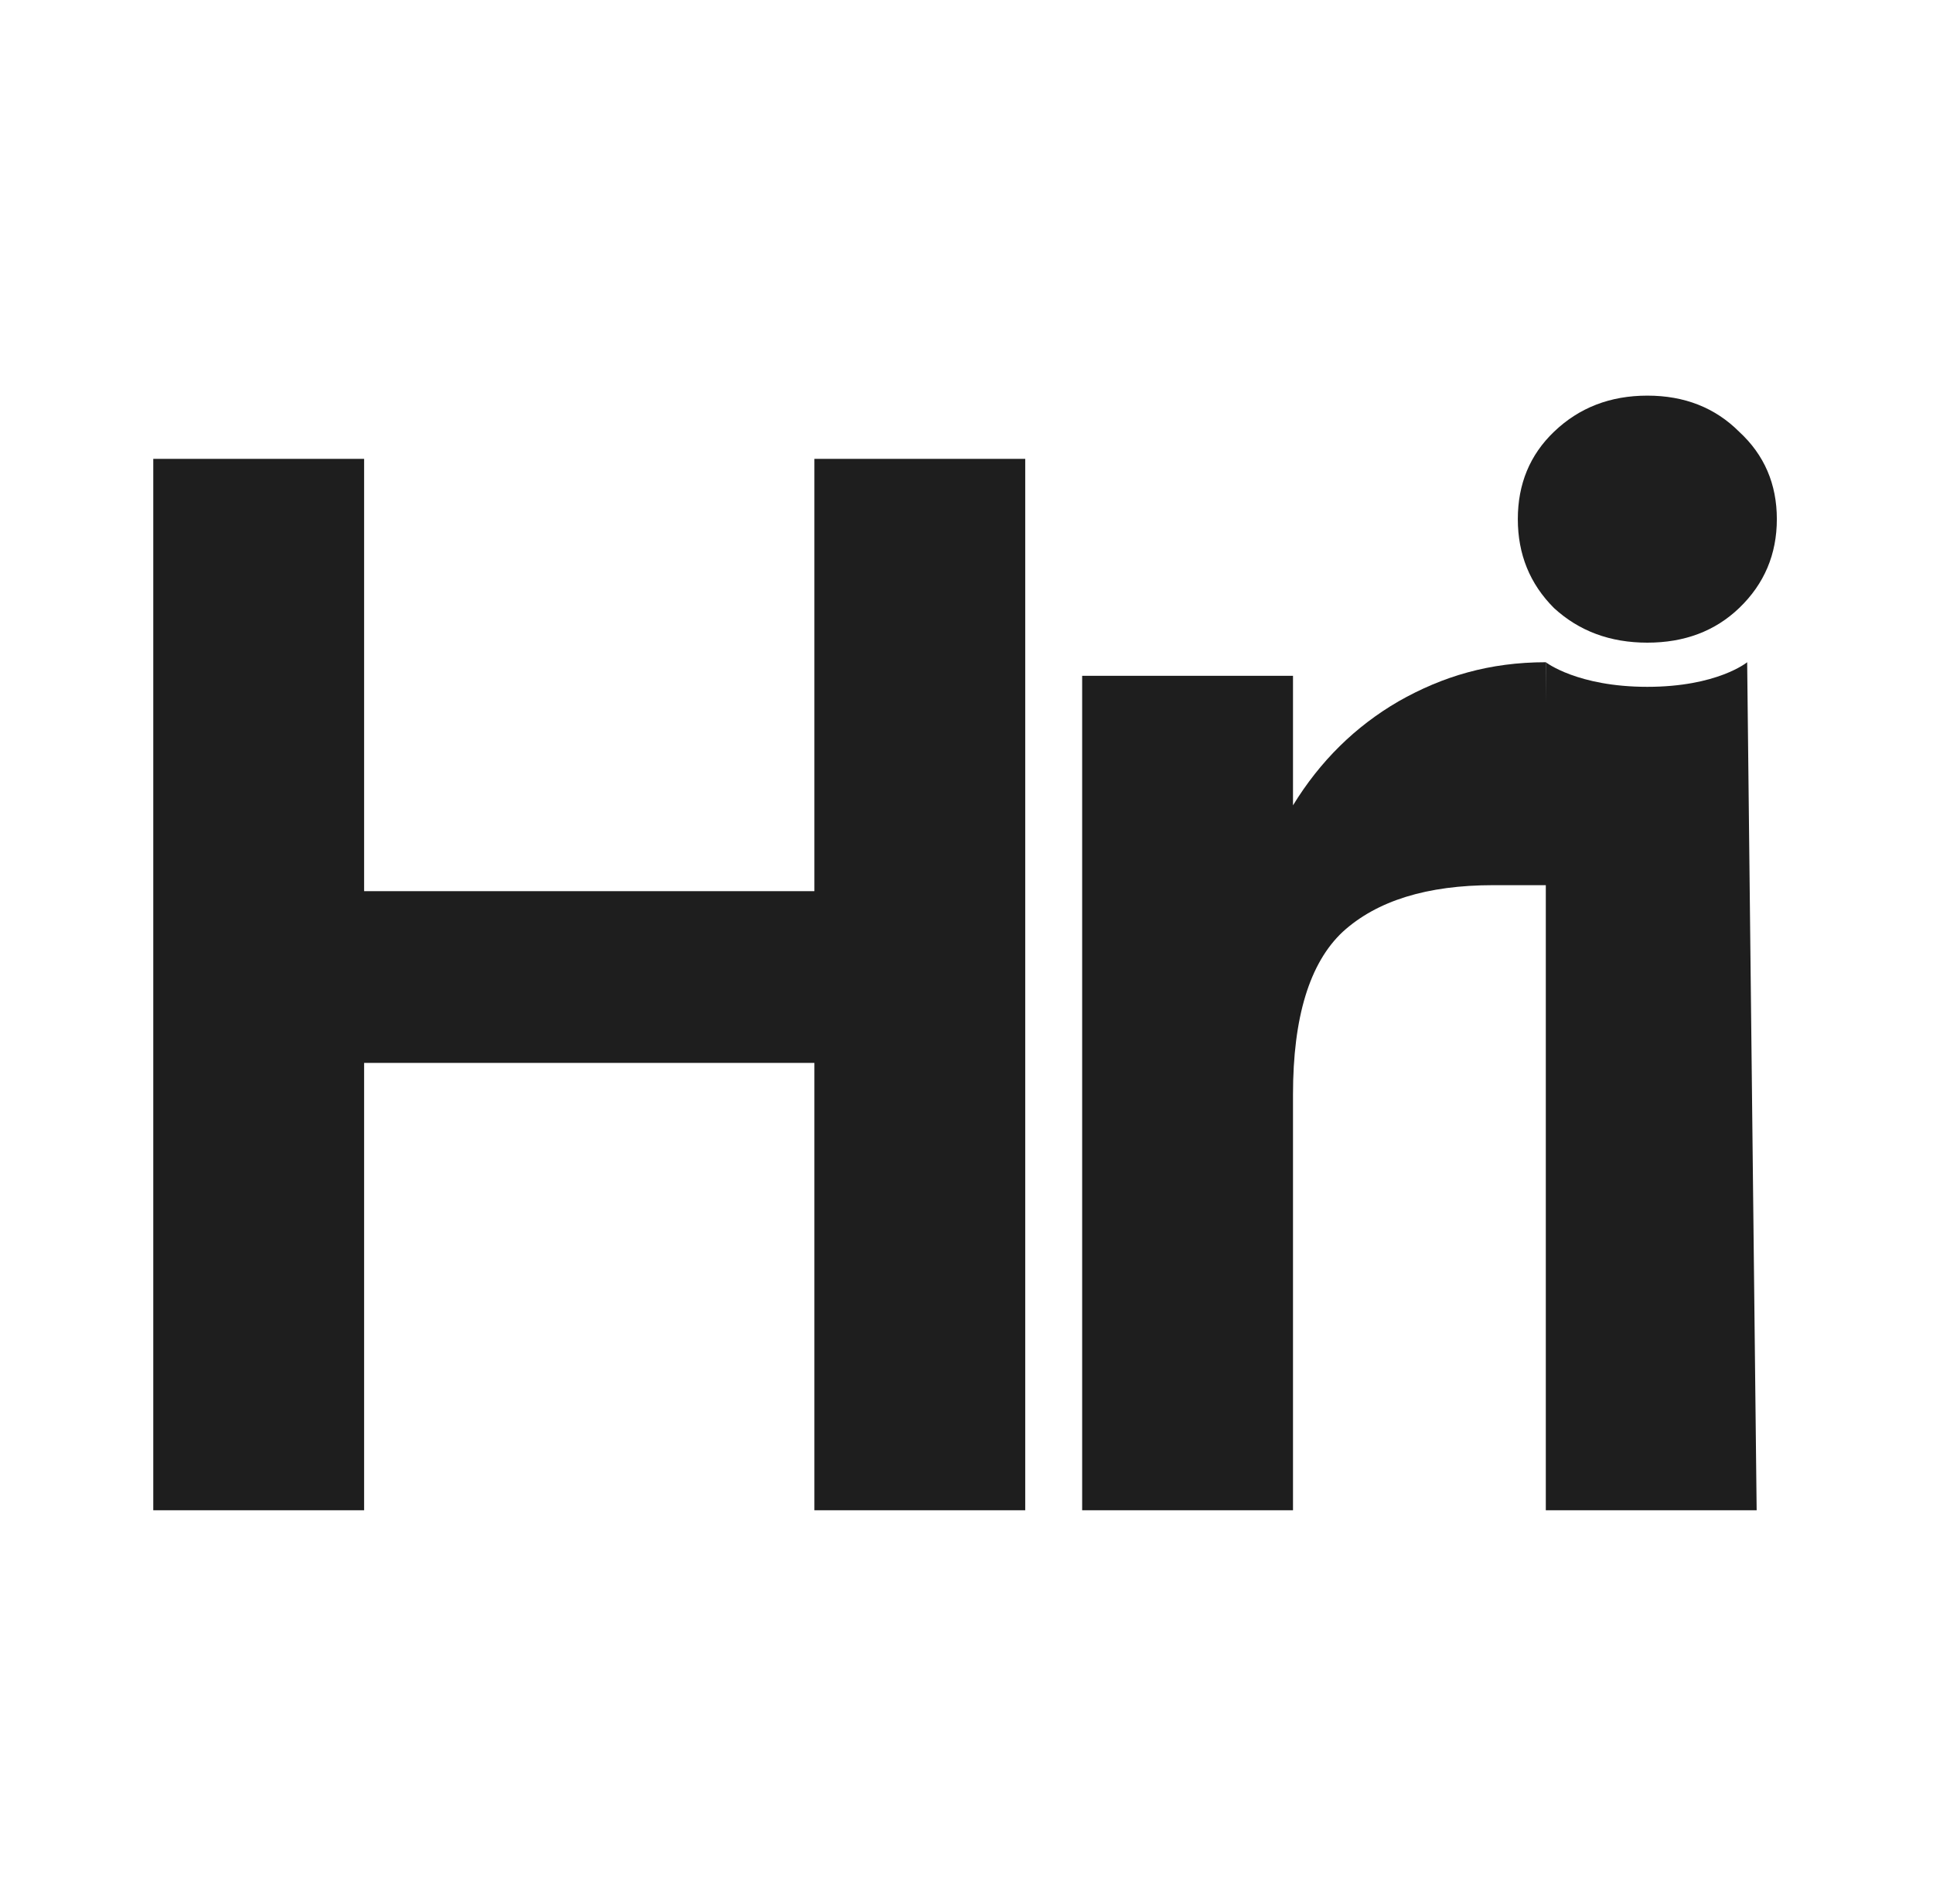
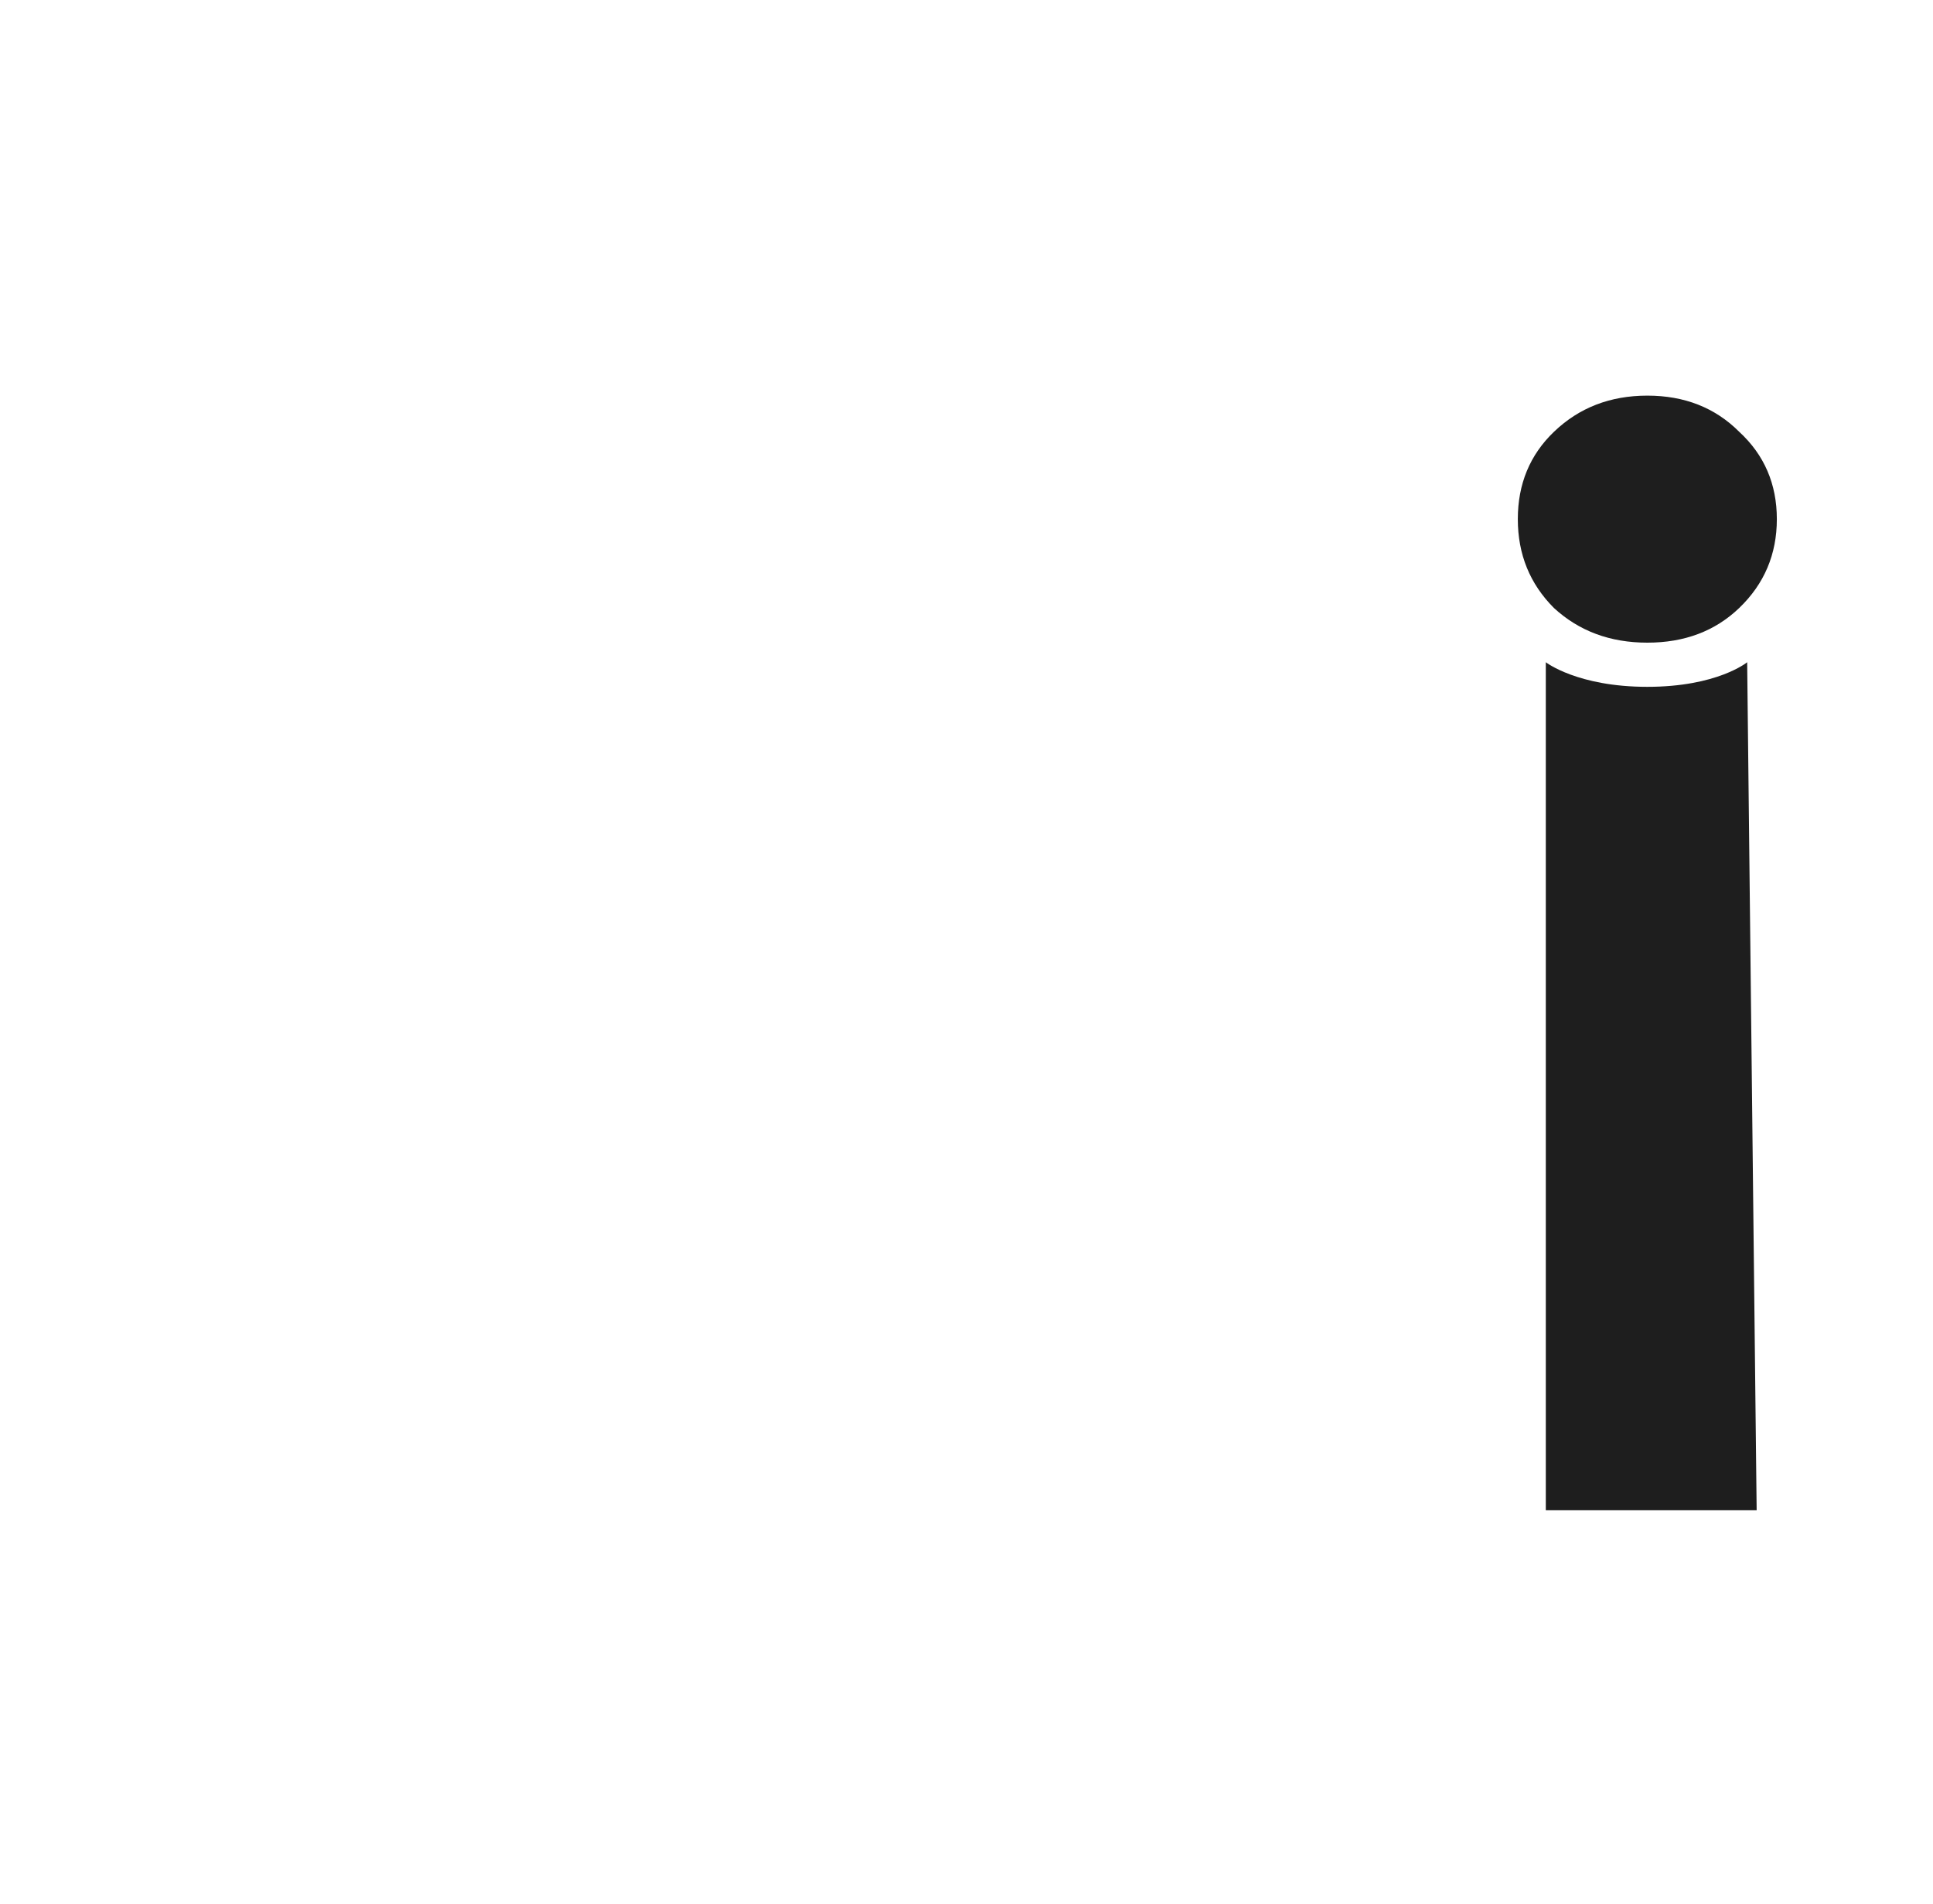
<svg xmlns="http://www.w3.org/2000/svg" width="65" height="64" fill="none">
-   <path fill="#1E1E1E" d="M34.475 15.427v35.347h-7.09v-15.04H12.244v15.04h-7.09V15.427h7.09v14.534h15.141V15.427h7.09Zm9.004 11.648c.911-1.486 2.093-2.65 3.545-3.494 1.485-.845 3.066-1.317 4.956-1.317l.108 7.495h-1.874c-2.228 0-3.916.523-5.064 1.57-1.114 1.046-1.671 2.87-1.671 5.469v13.976h-7.09V22.72h7.09v4.355Z" />
  <path fill="#1E1E1E" d="M55.394 21.606c-1.249 0-2.295-.388-3.14-1.165-.81-.81-1.215-1.806-1.215-2.988 0-1.181.405-2.16 1.216-2.937.844-.81 1.89-1.215 3.14-1.215 1.248 0 2.278.405 3.088 1.215.844.777 1.266 1.756 1.266 2.937 0 1.182-.422 2.178-1.266 2.988-.81.777-1.84 1.165-3.089 1.165Zm3.357.658.319 28.51h-7.09v-28.51s1.06.827 3.414.827c2.355 0 3.357-.827 3.357-.827Z" />
</svg>